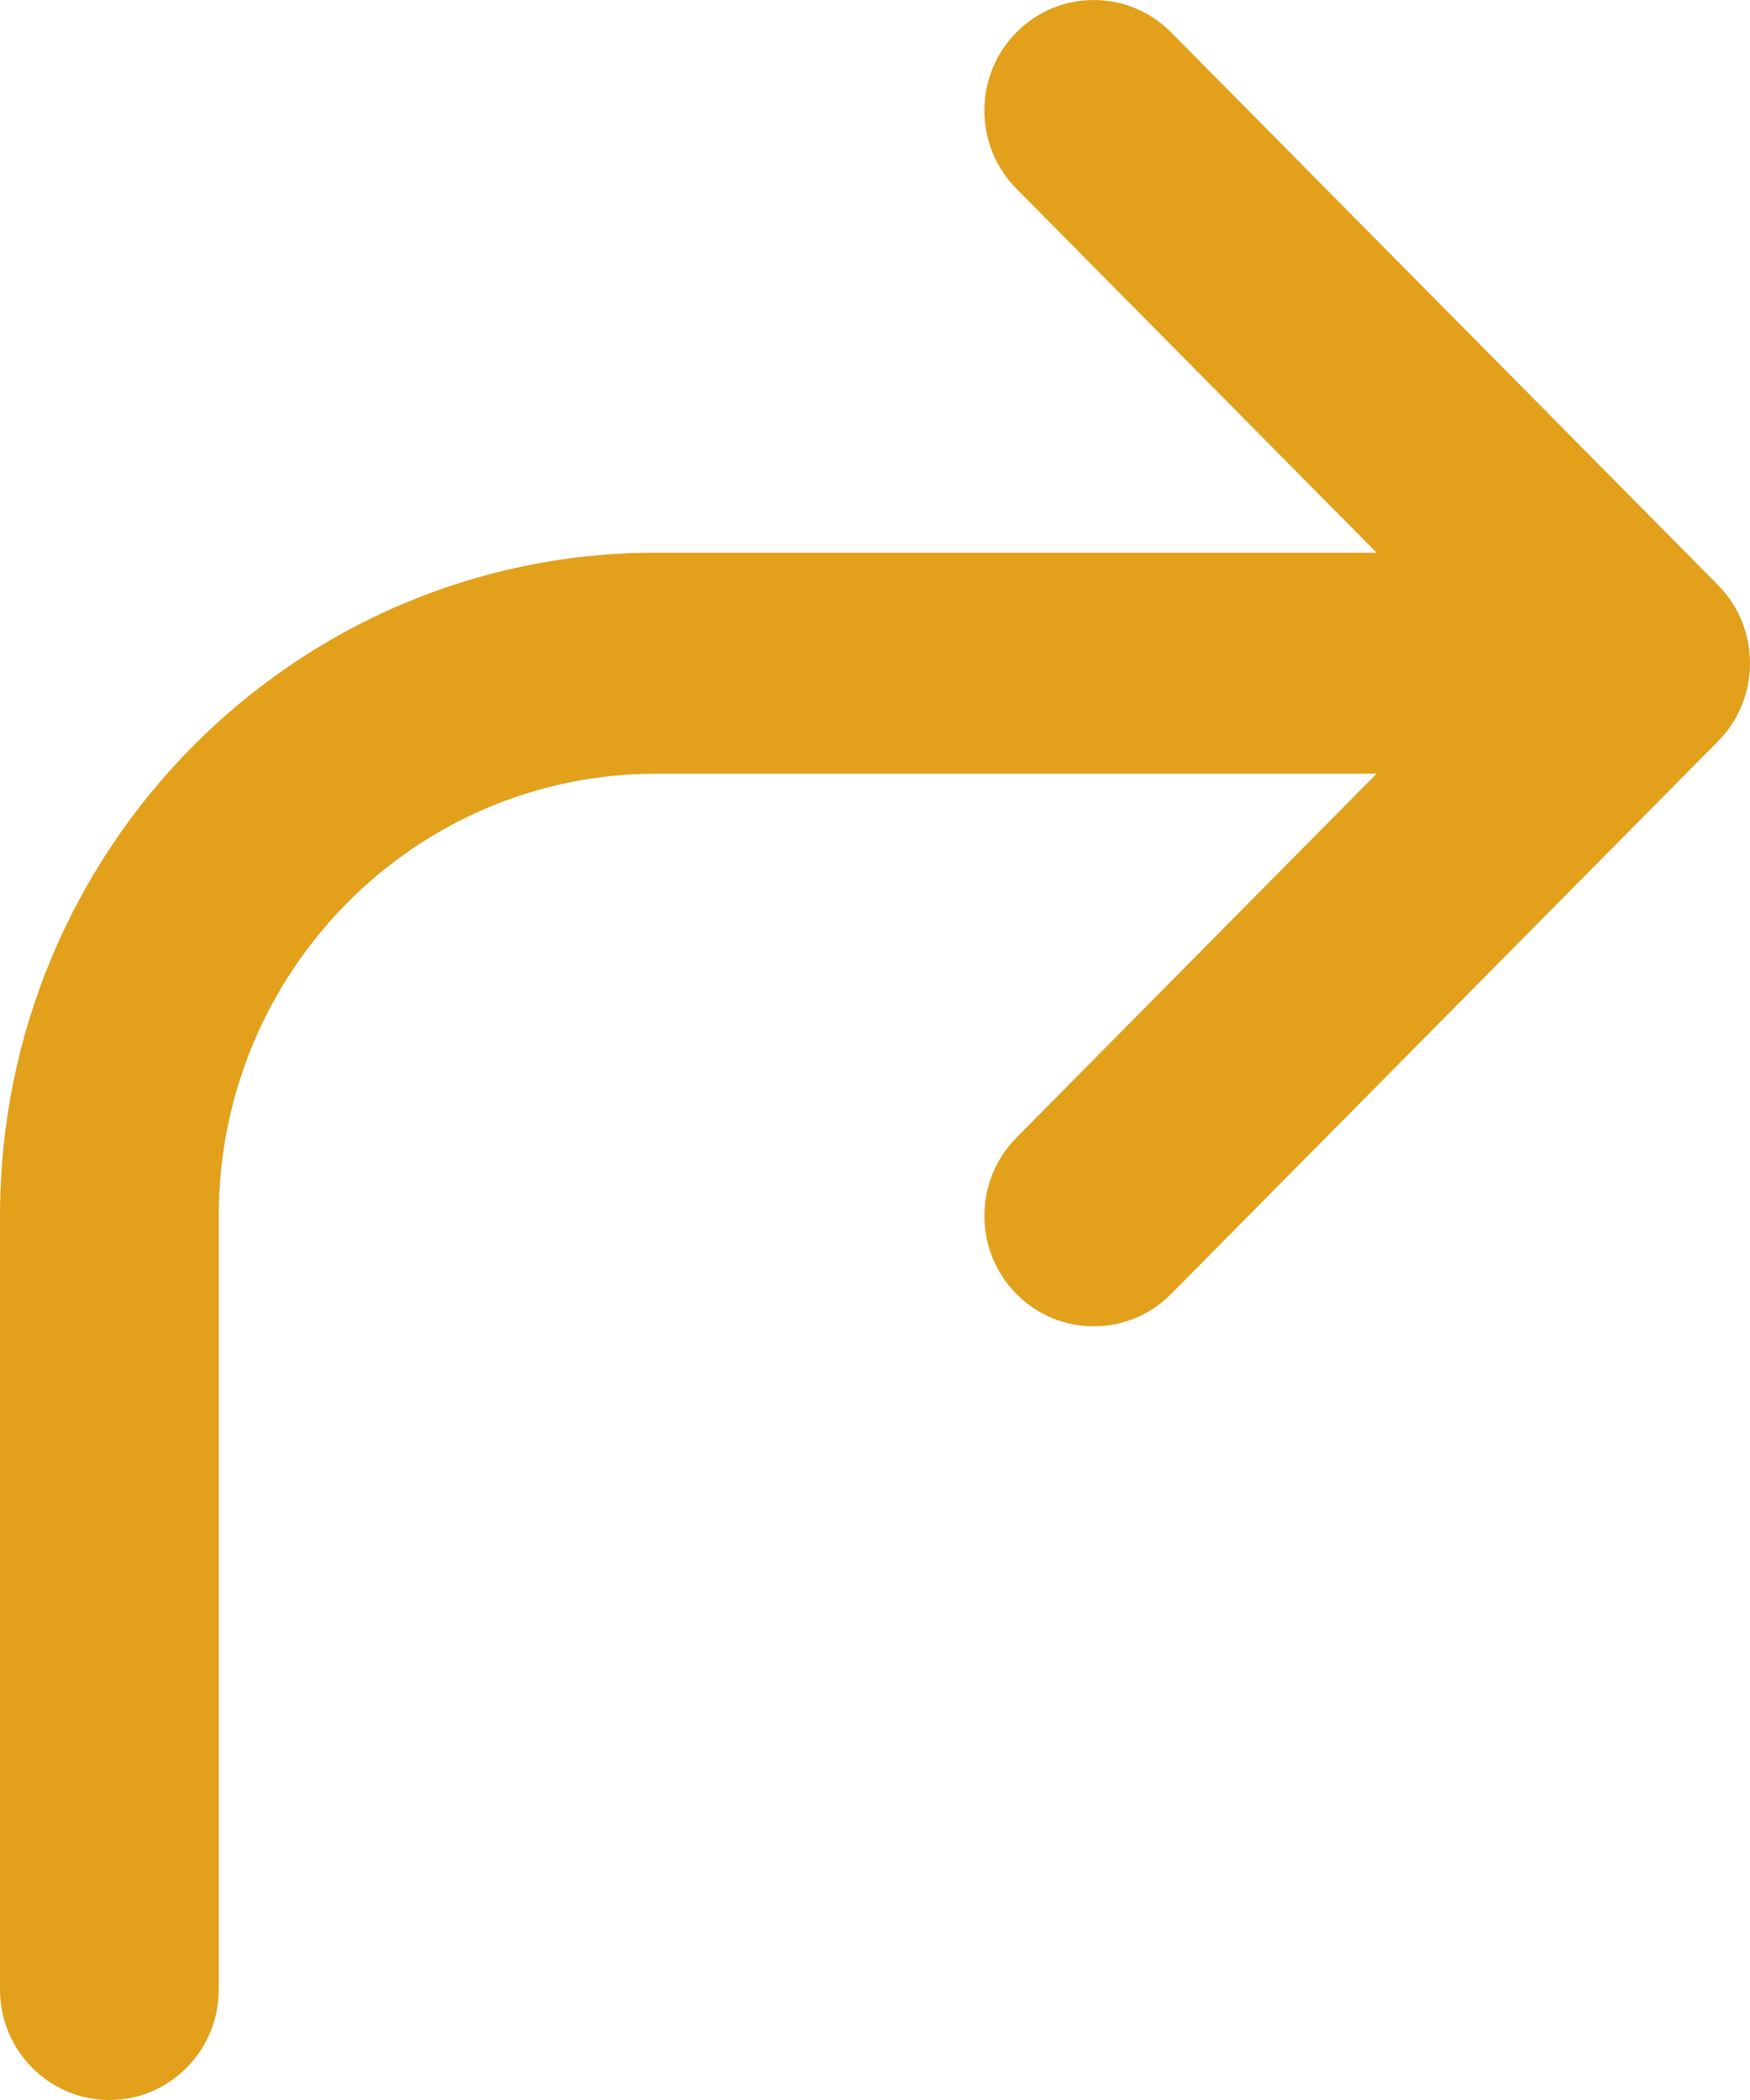
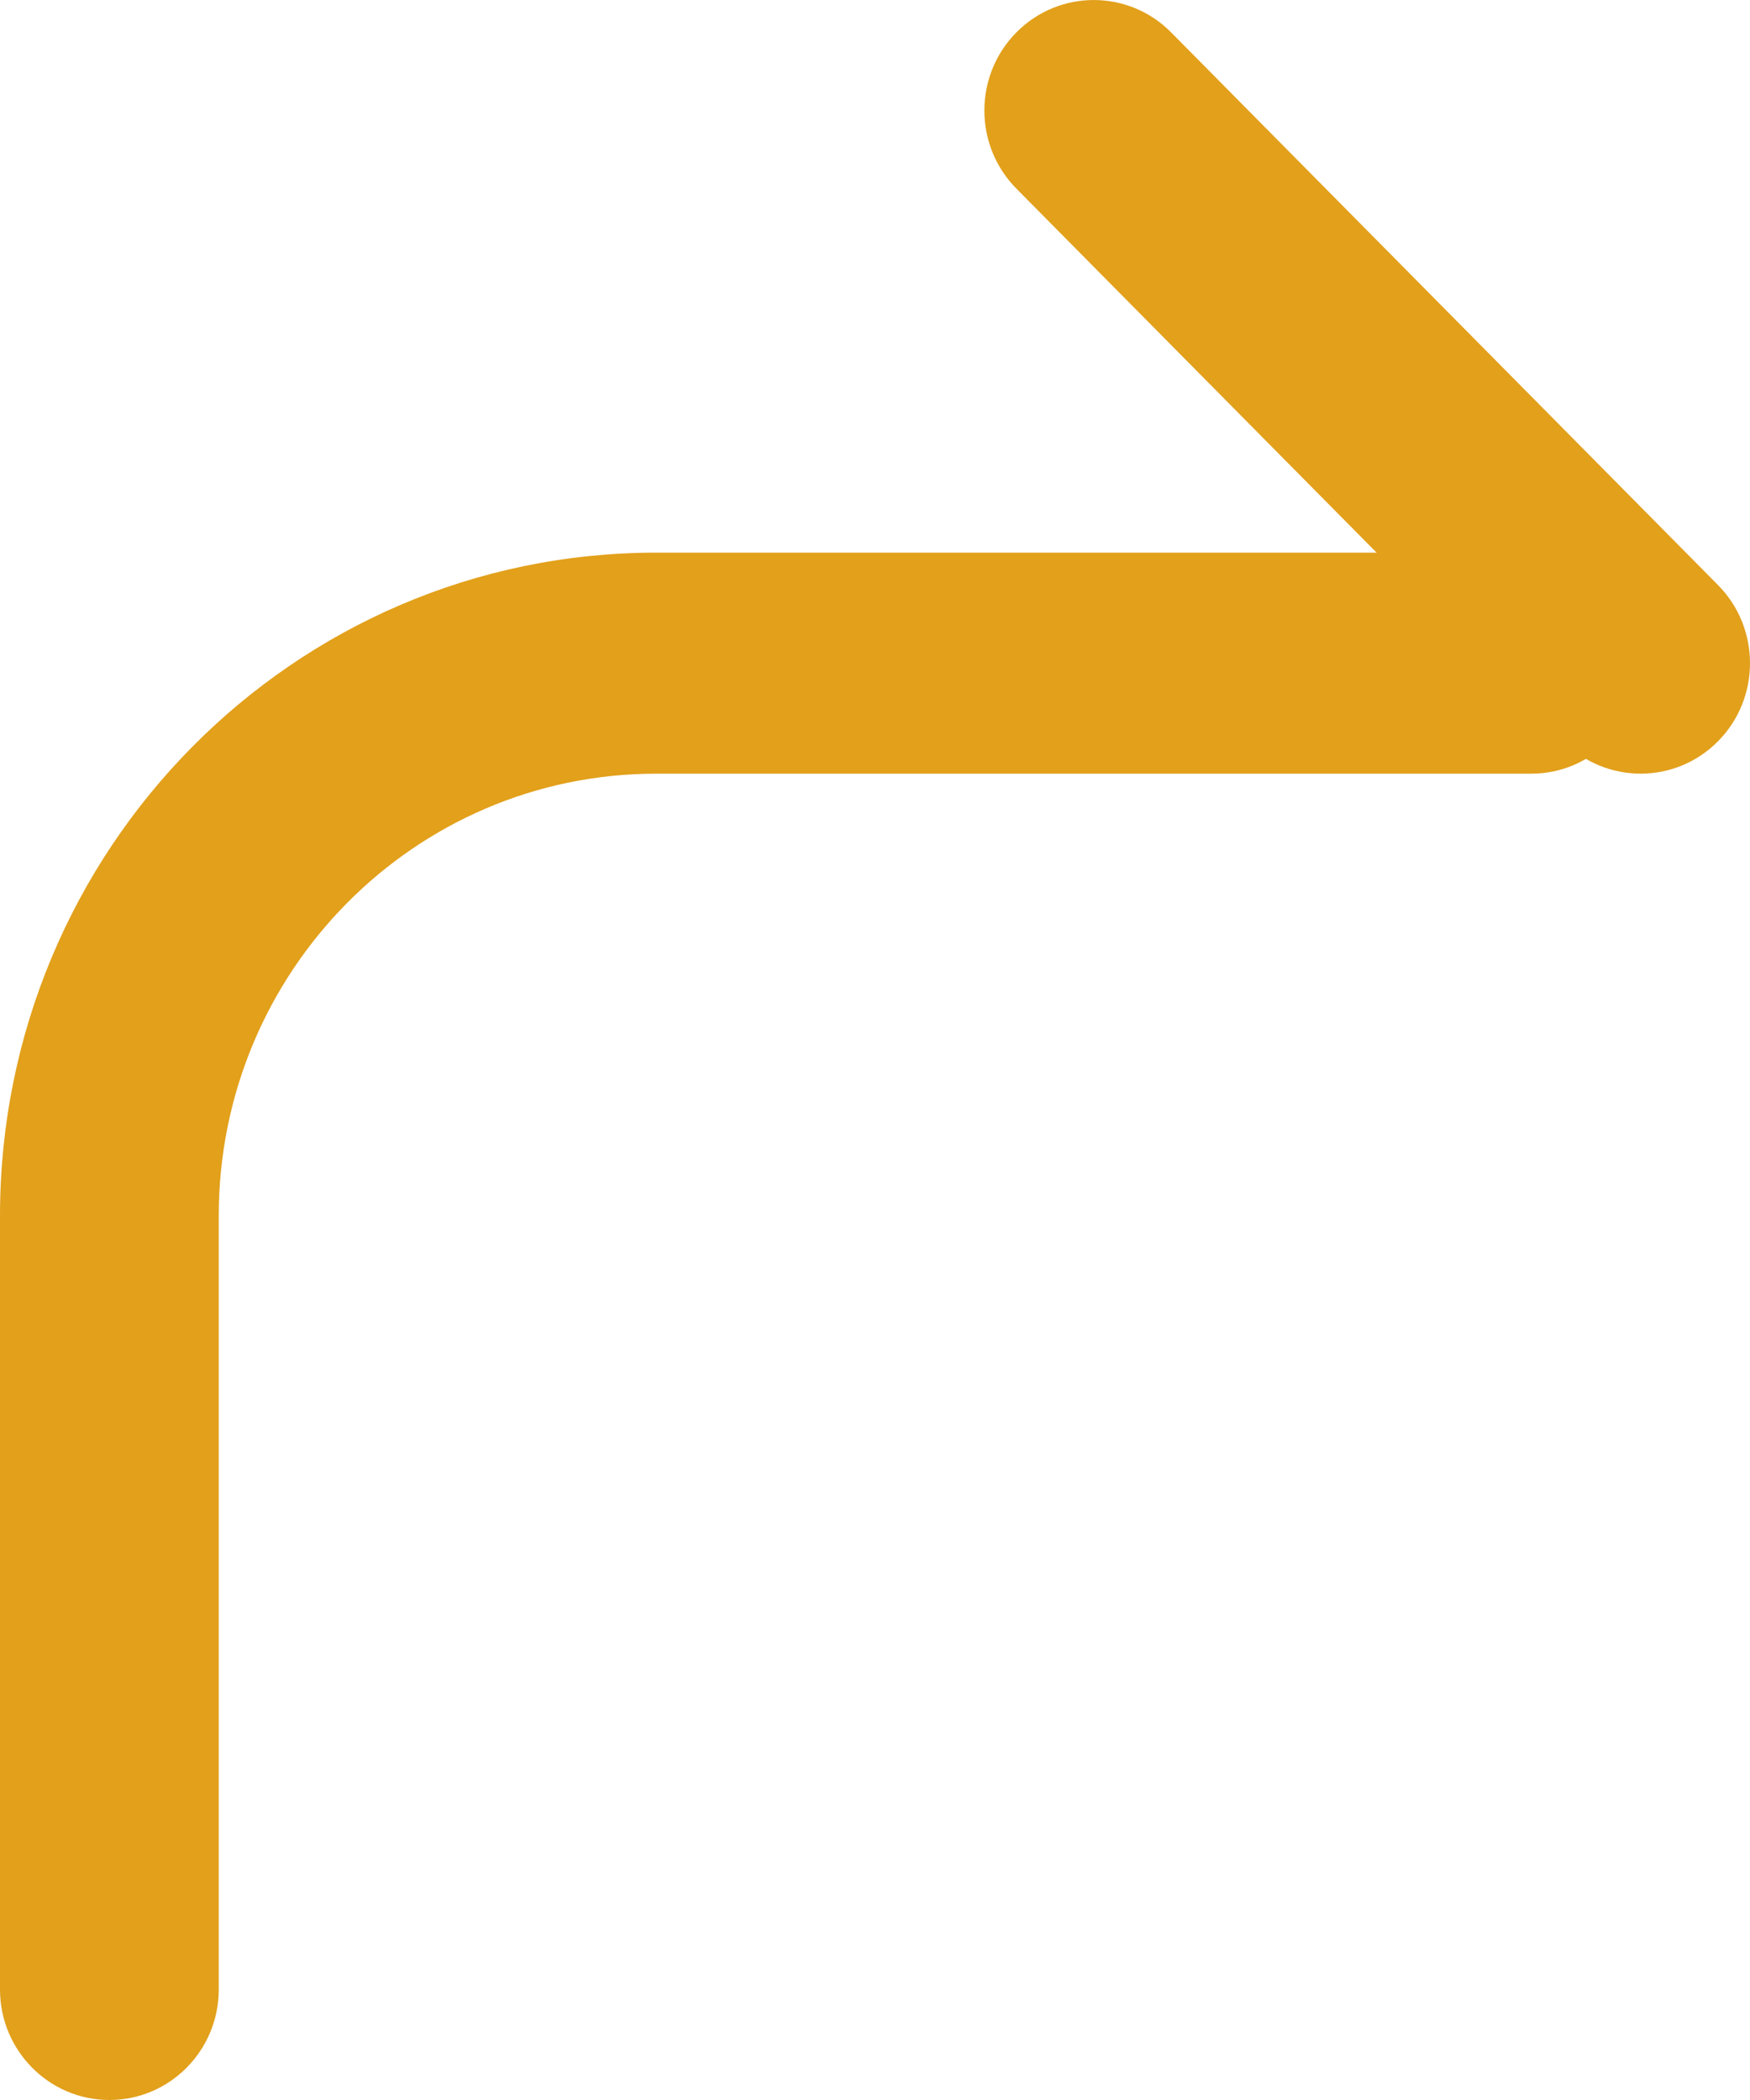
<svg xmlns="http://www.w3.org/2000/svg" width="20" height="24" viewBox="0 0 20 24" fill="none">
  <path fill-rule="evenodd" clip-rule="evenodd" d="M7.5 6.316C3.358 6.316 4.24394e-07 9.709 6.07358e-07 13.895L9.93859e-07 22.737C1.02435e-06 23.434 0.56 24 1.25 24C1.94 24 2.5 23.434 2.5 22.737L2.5 13.895C2.5 11.104 4.739 8.842 7.5 8.842L17.5 8.842C18.19 8.842 18.75 8.277 18.75 7.579C18.75 6.881 18.19 6.316 17.5 6.316L7.5 6.316Z" fill="#E2A01B" />
-   <path fill-rule="evenodd" clip-rule="evenodd" d="M11.616 14.788C12.104 15.281 12.896 15.281 13.384 14.788L19.634 8.472L17.866 6.686L11.616 13.002C11.128 13.495 11.128 14.295 11.616 14.788Z" fill="#E2A01B" />
  <path fill-rule="evenodd" clip-rule="evenodd" d="M19.634 8.472C19.146 8.965 18.354 8.965 17.866 8.472L11.616 2.156C11.128 1.663 11.128 0.863 11.616 0.37C12.104 -0.123 12.896 -0.123 13.384 0.37L19.634 6.686C20.122 7.179 20.122 7.979 19.634 8.472Z" fill="#E2A01B" />
</svg>